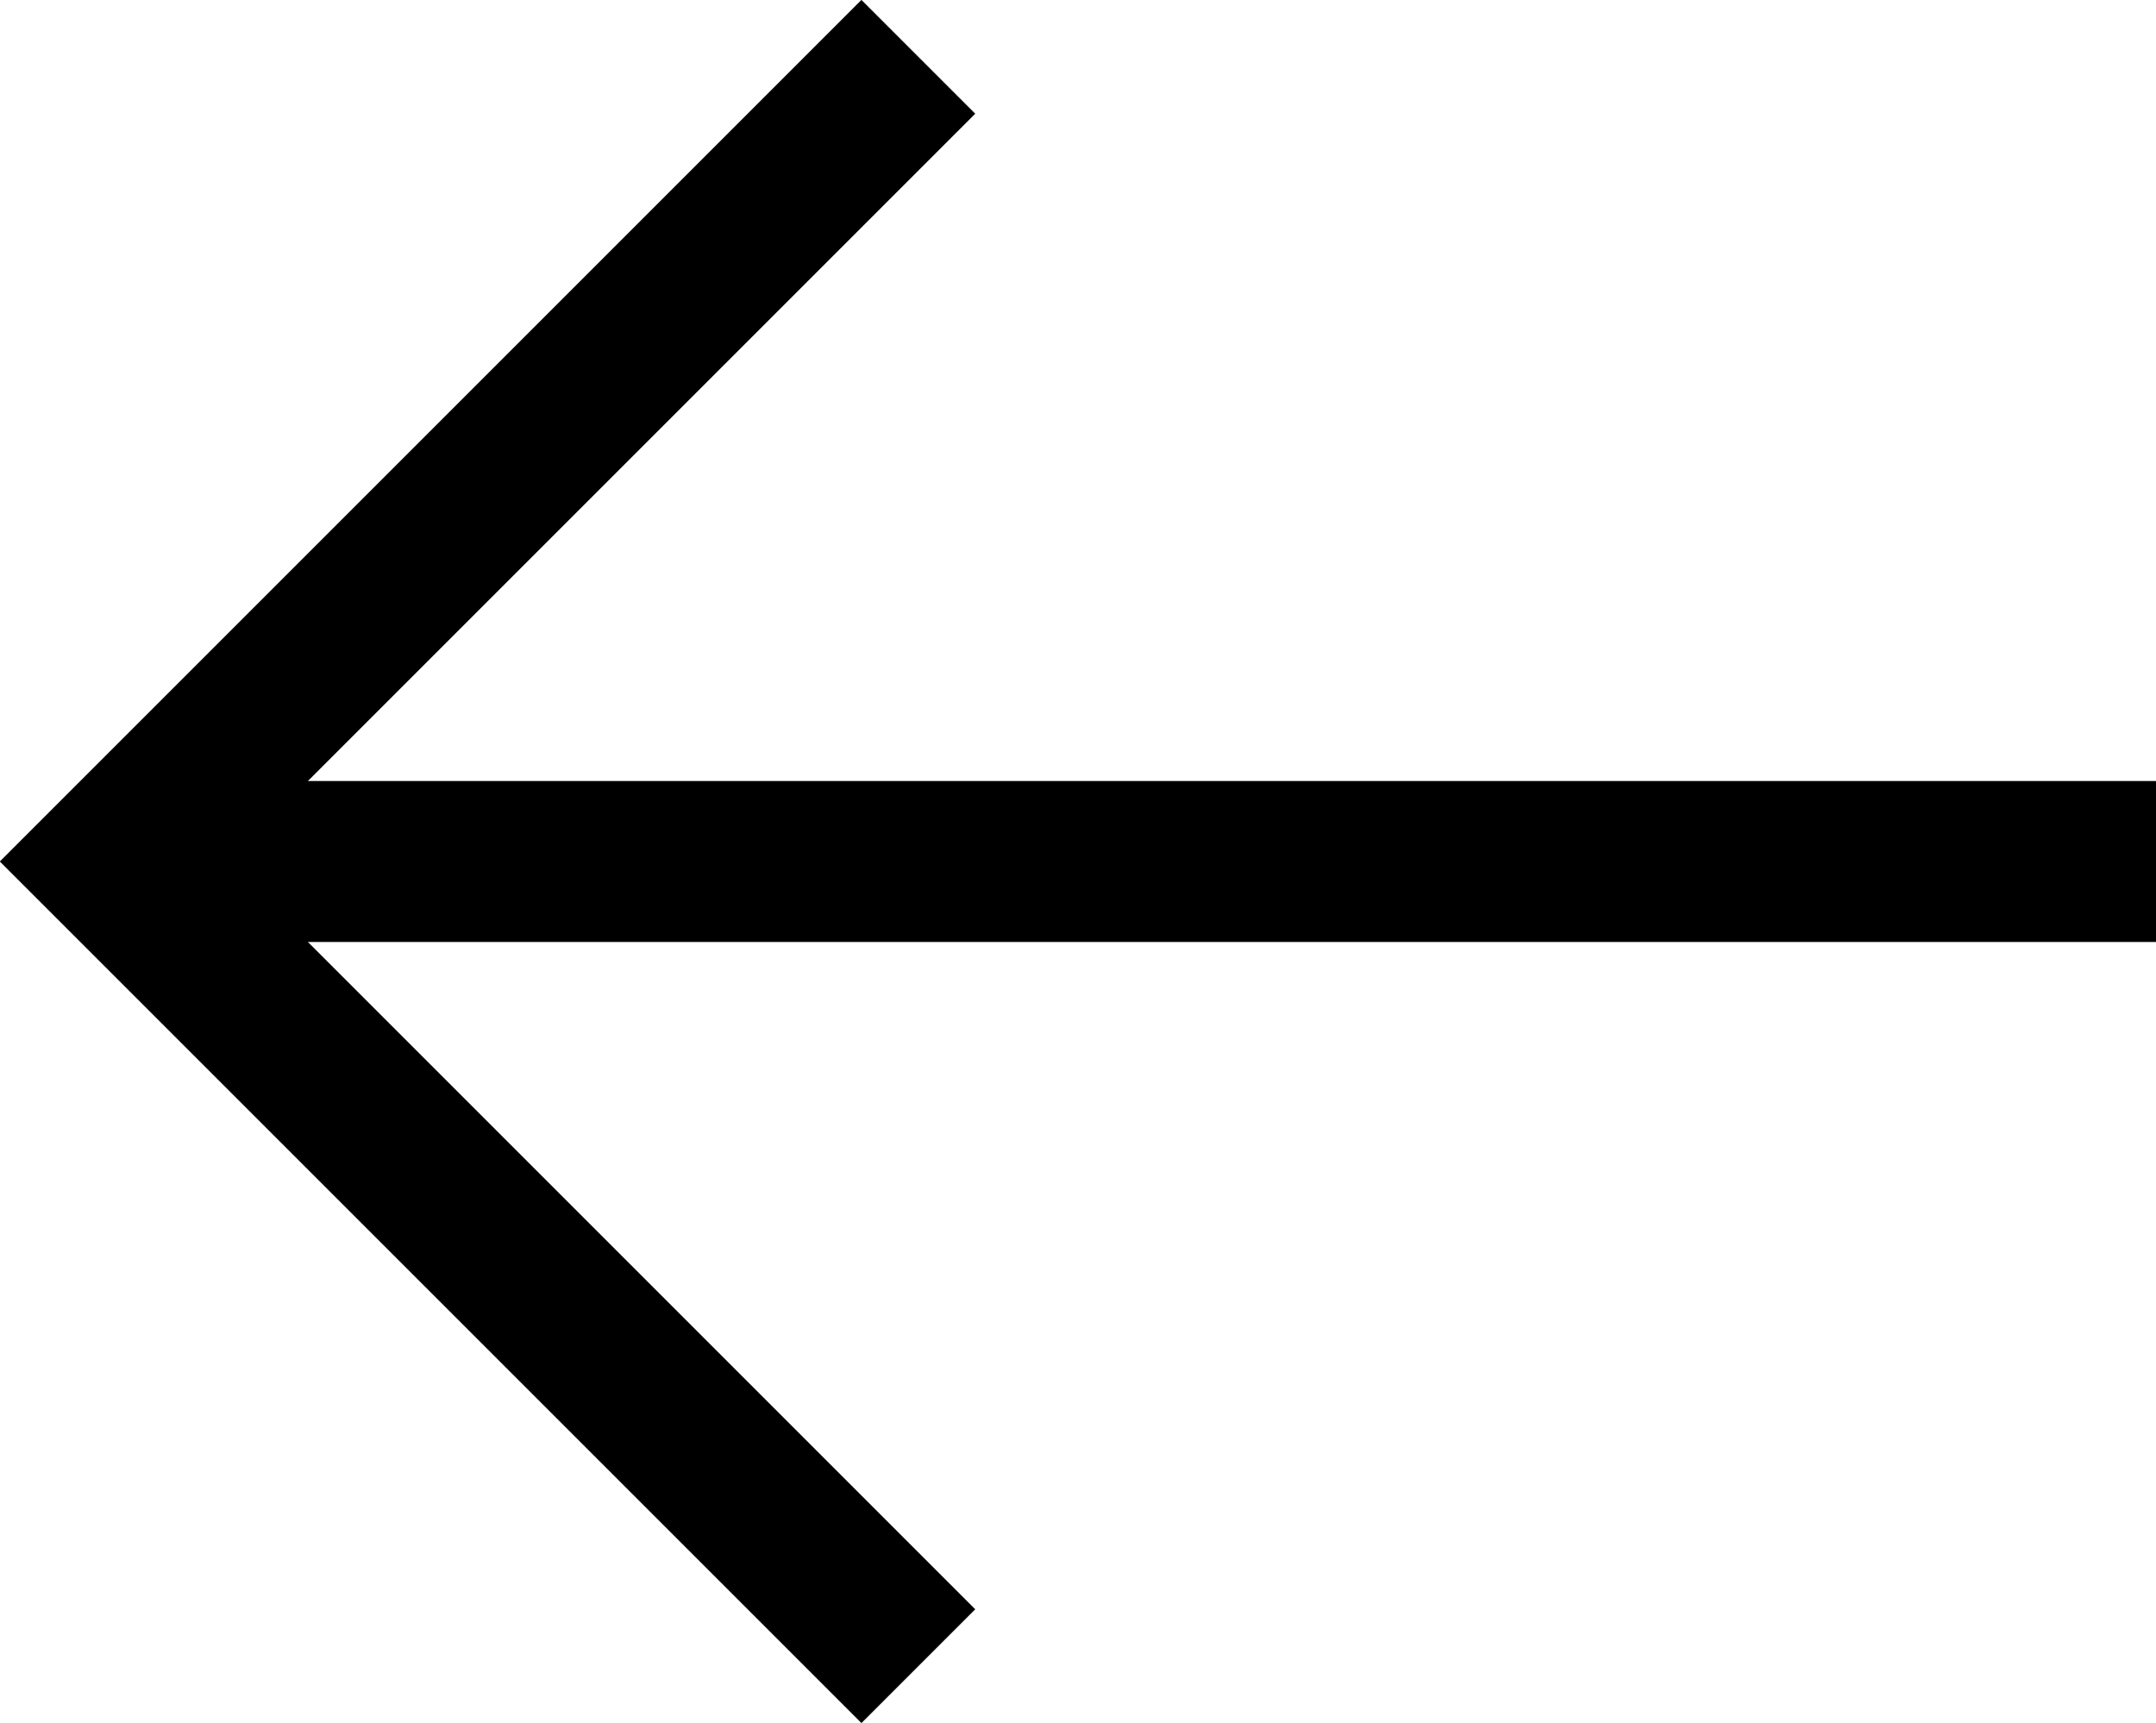
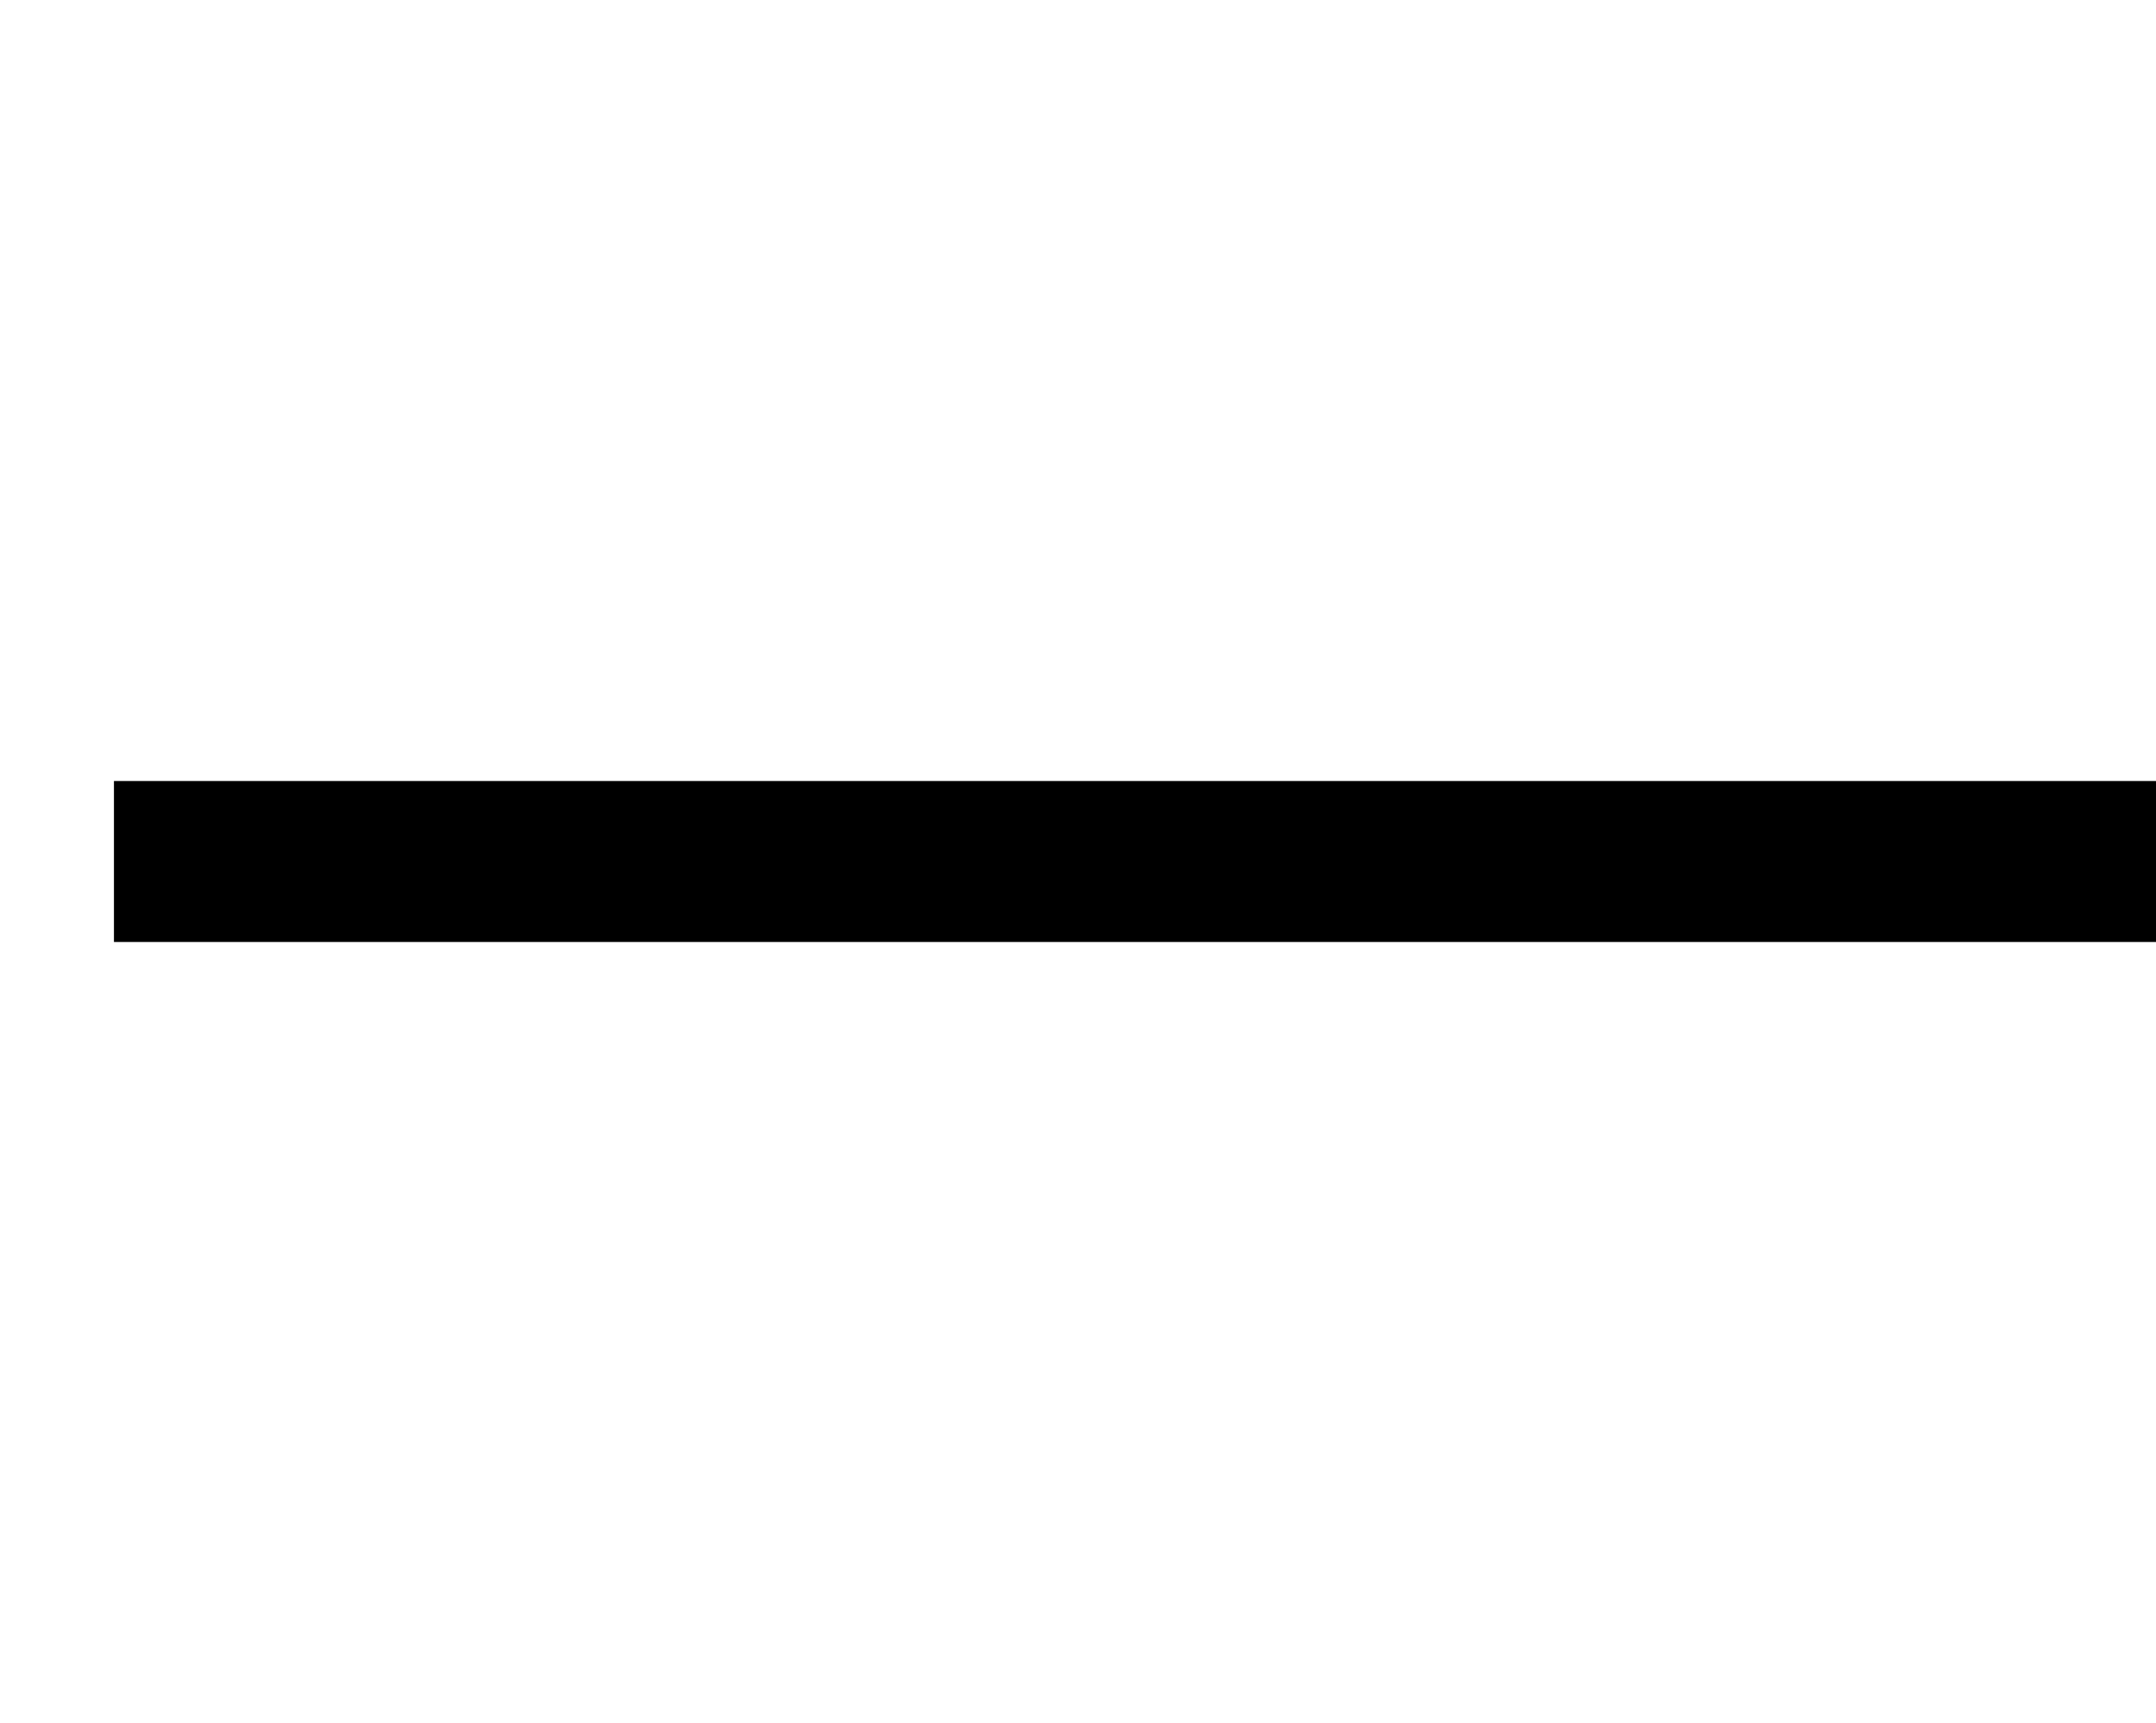
<svg xmlns="http://www.w3.org/2000/svg" width="13.396" height="10.707" viewBox="0 0 13.396 10.707">
  <g id="Group_2249" data-name="Group 2249" transform="translate(-1218.448 -3424.682)">
    <path id="Path_10985" data-name="Path 10985" d="M0,0H12.688" transform="translate(1231.844 3430.035) rotate(180)" fill="none" stroke="#000" stroke-width="1" />
-     <path id="Path_10986" data-name="Path 10986" d="M0,0,5,5,0,10" transform="translate(1224.154 3435.035) rotate(180)" fill="none" stroke="#000" stroke-width="1" />
  </g>
</svg>